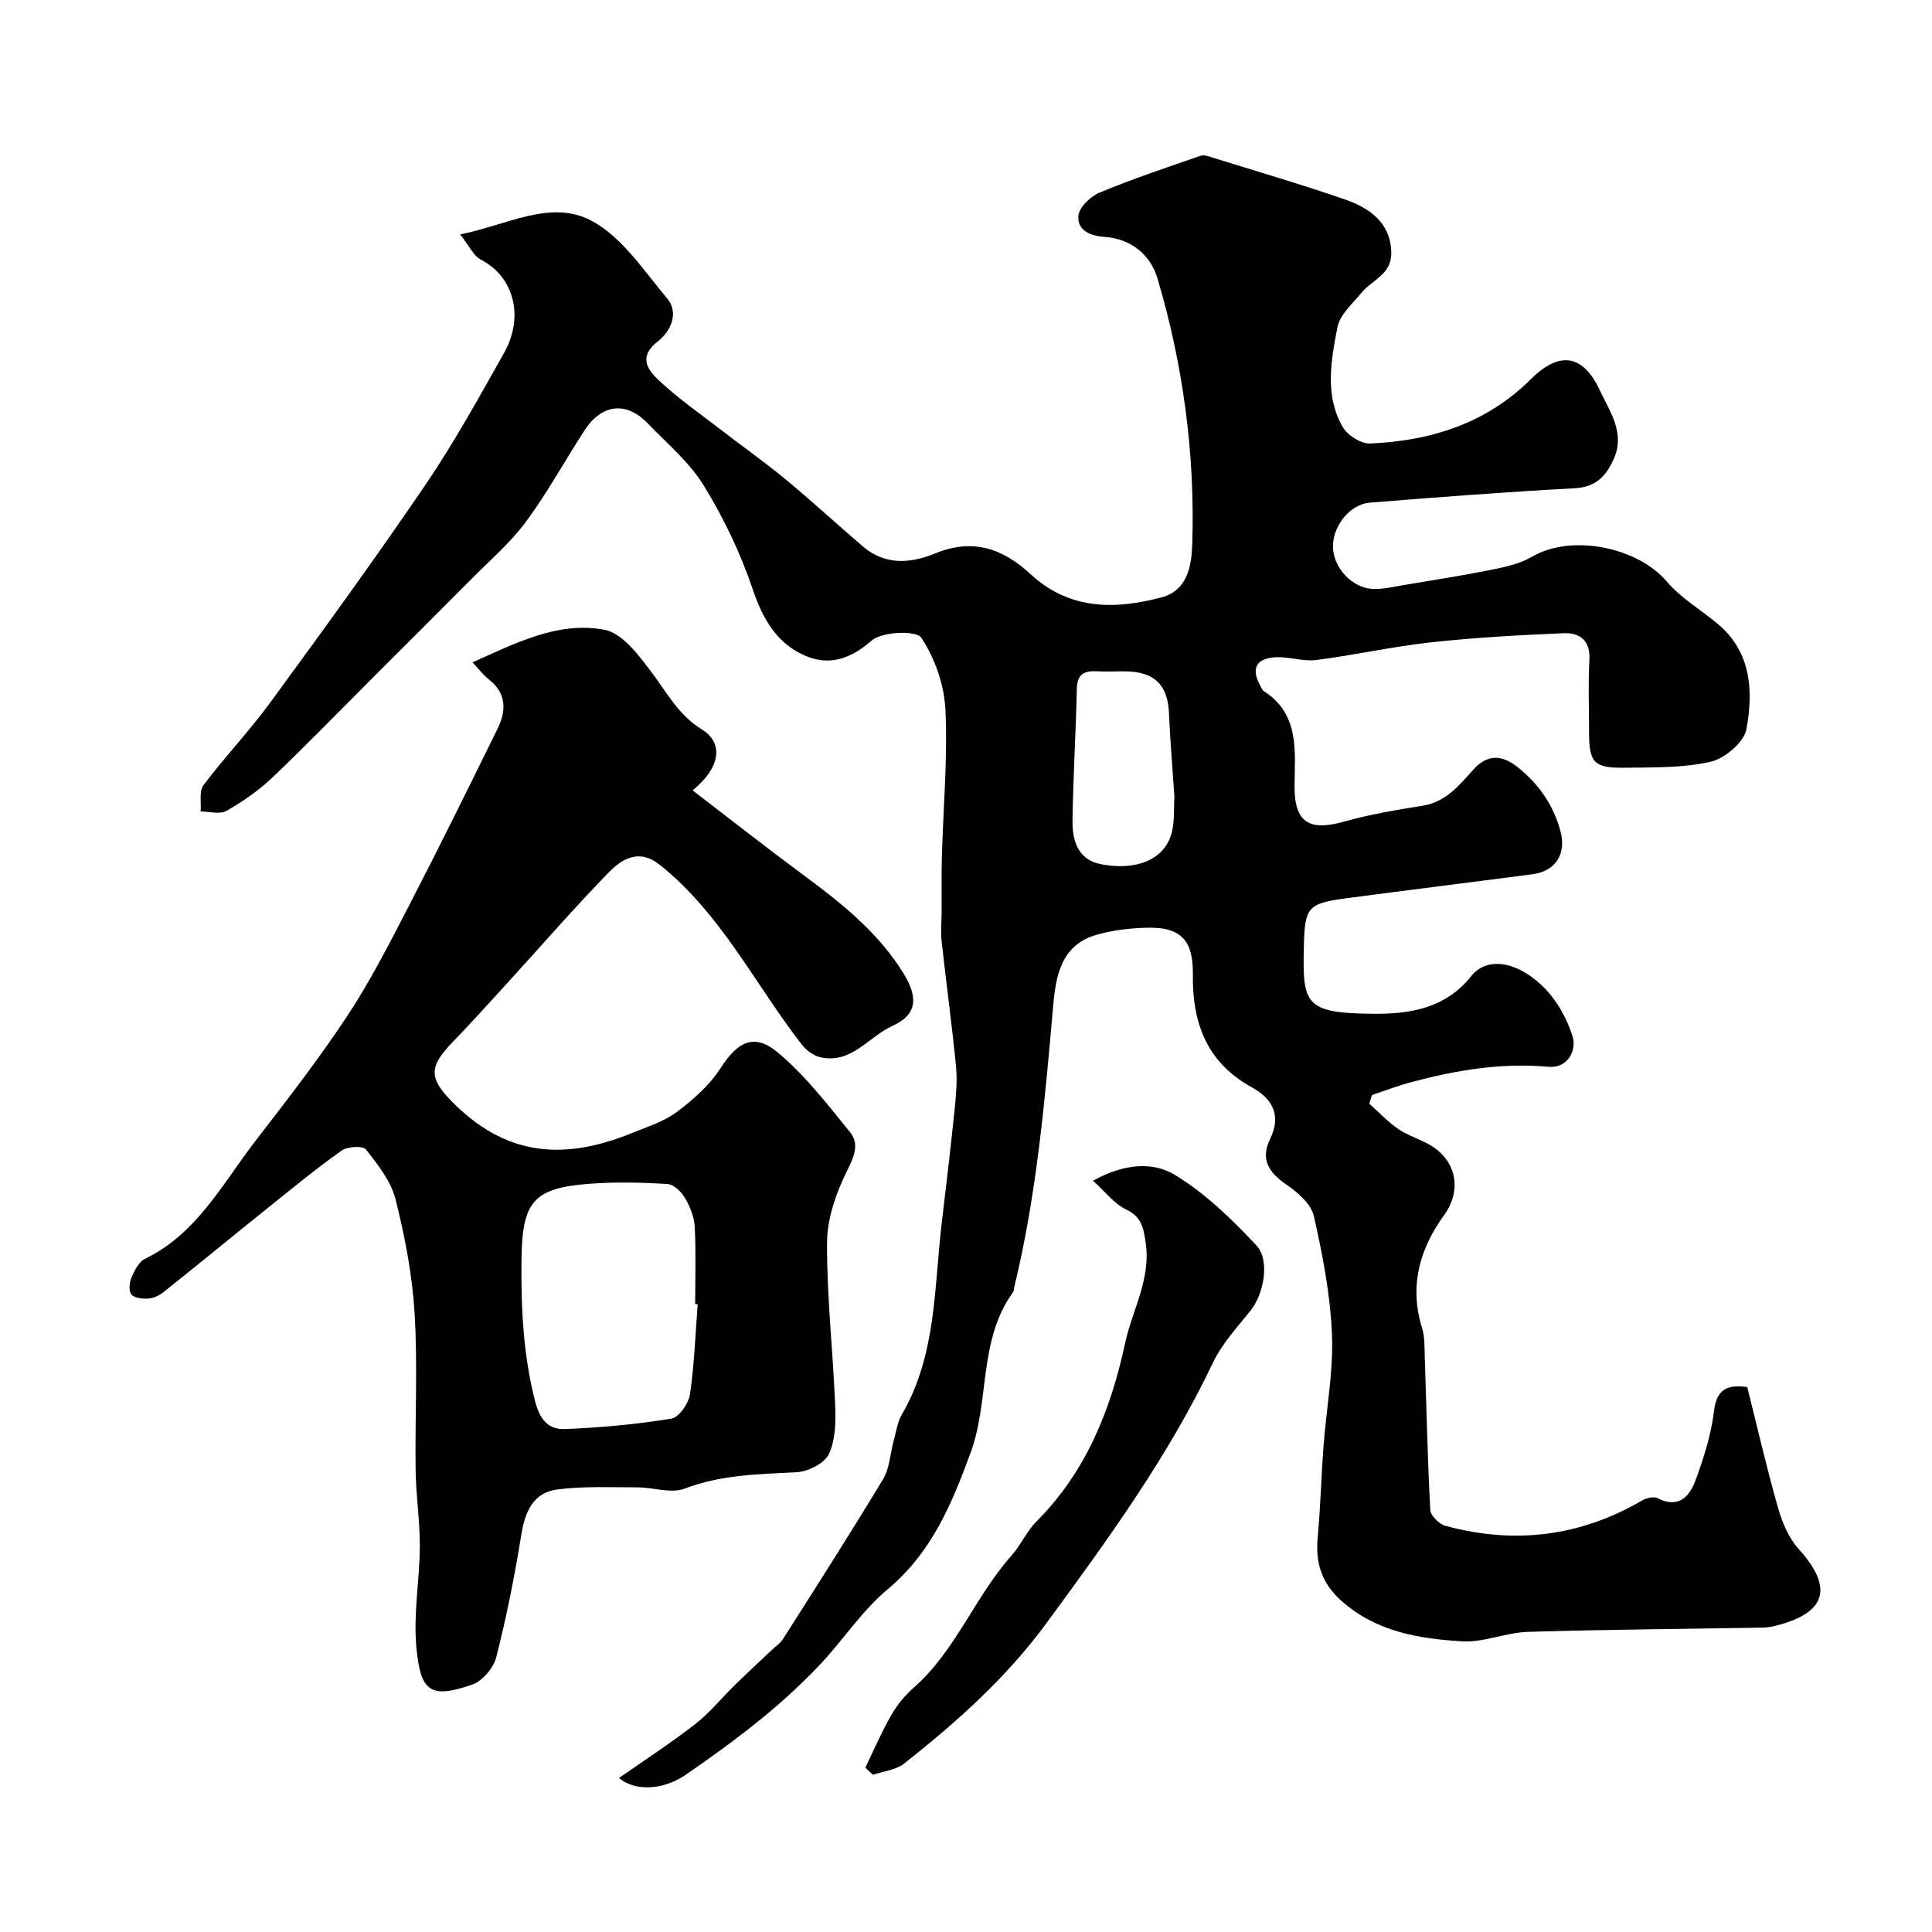
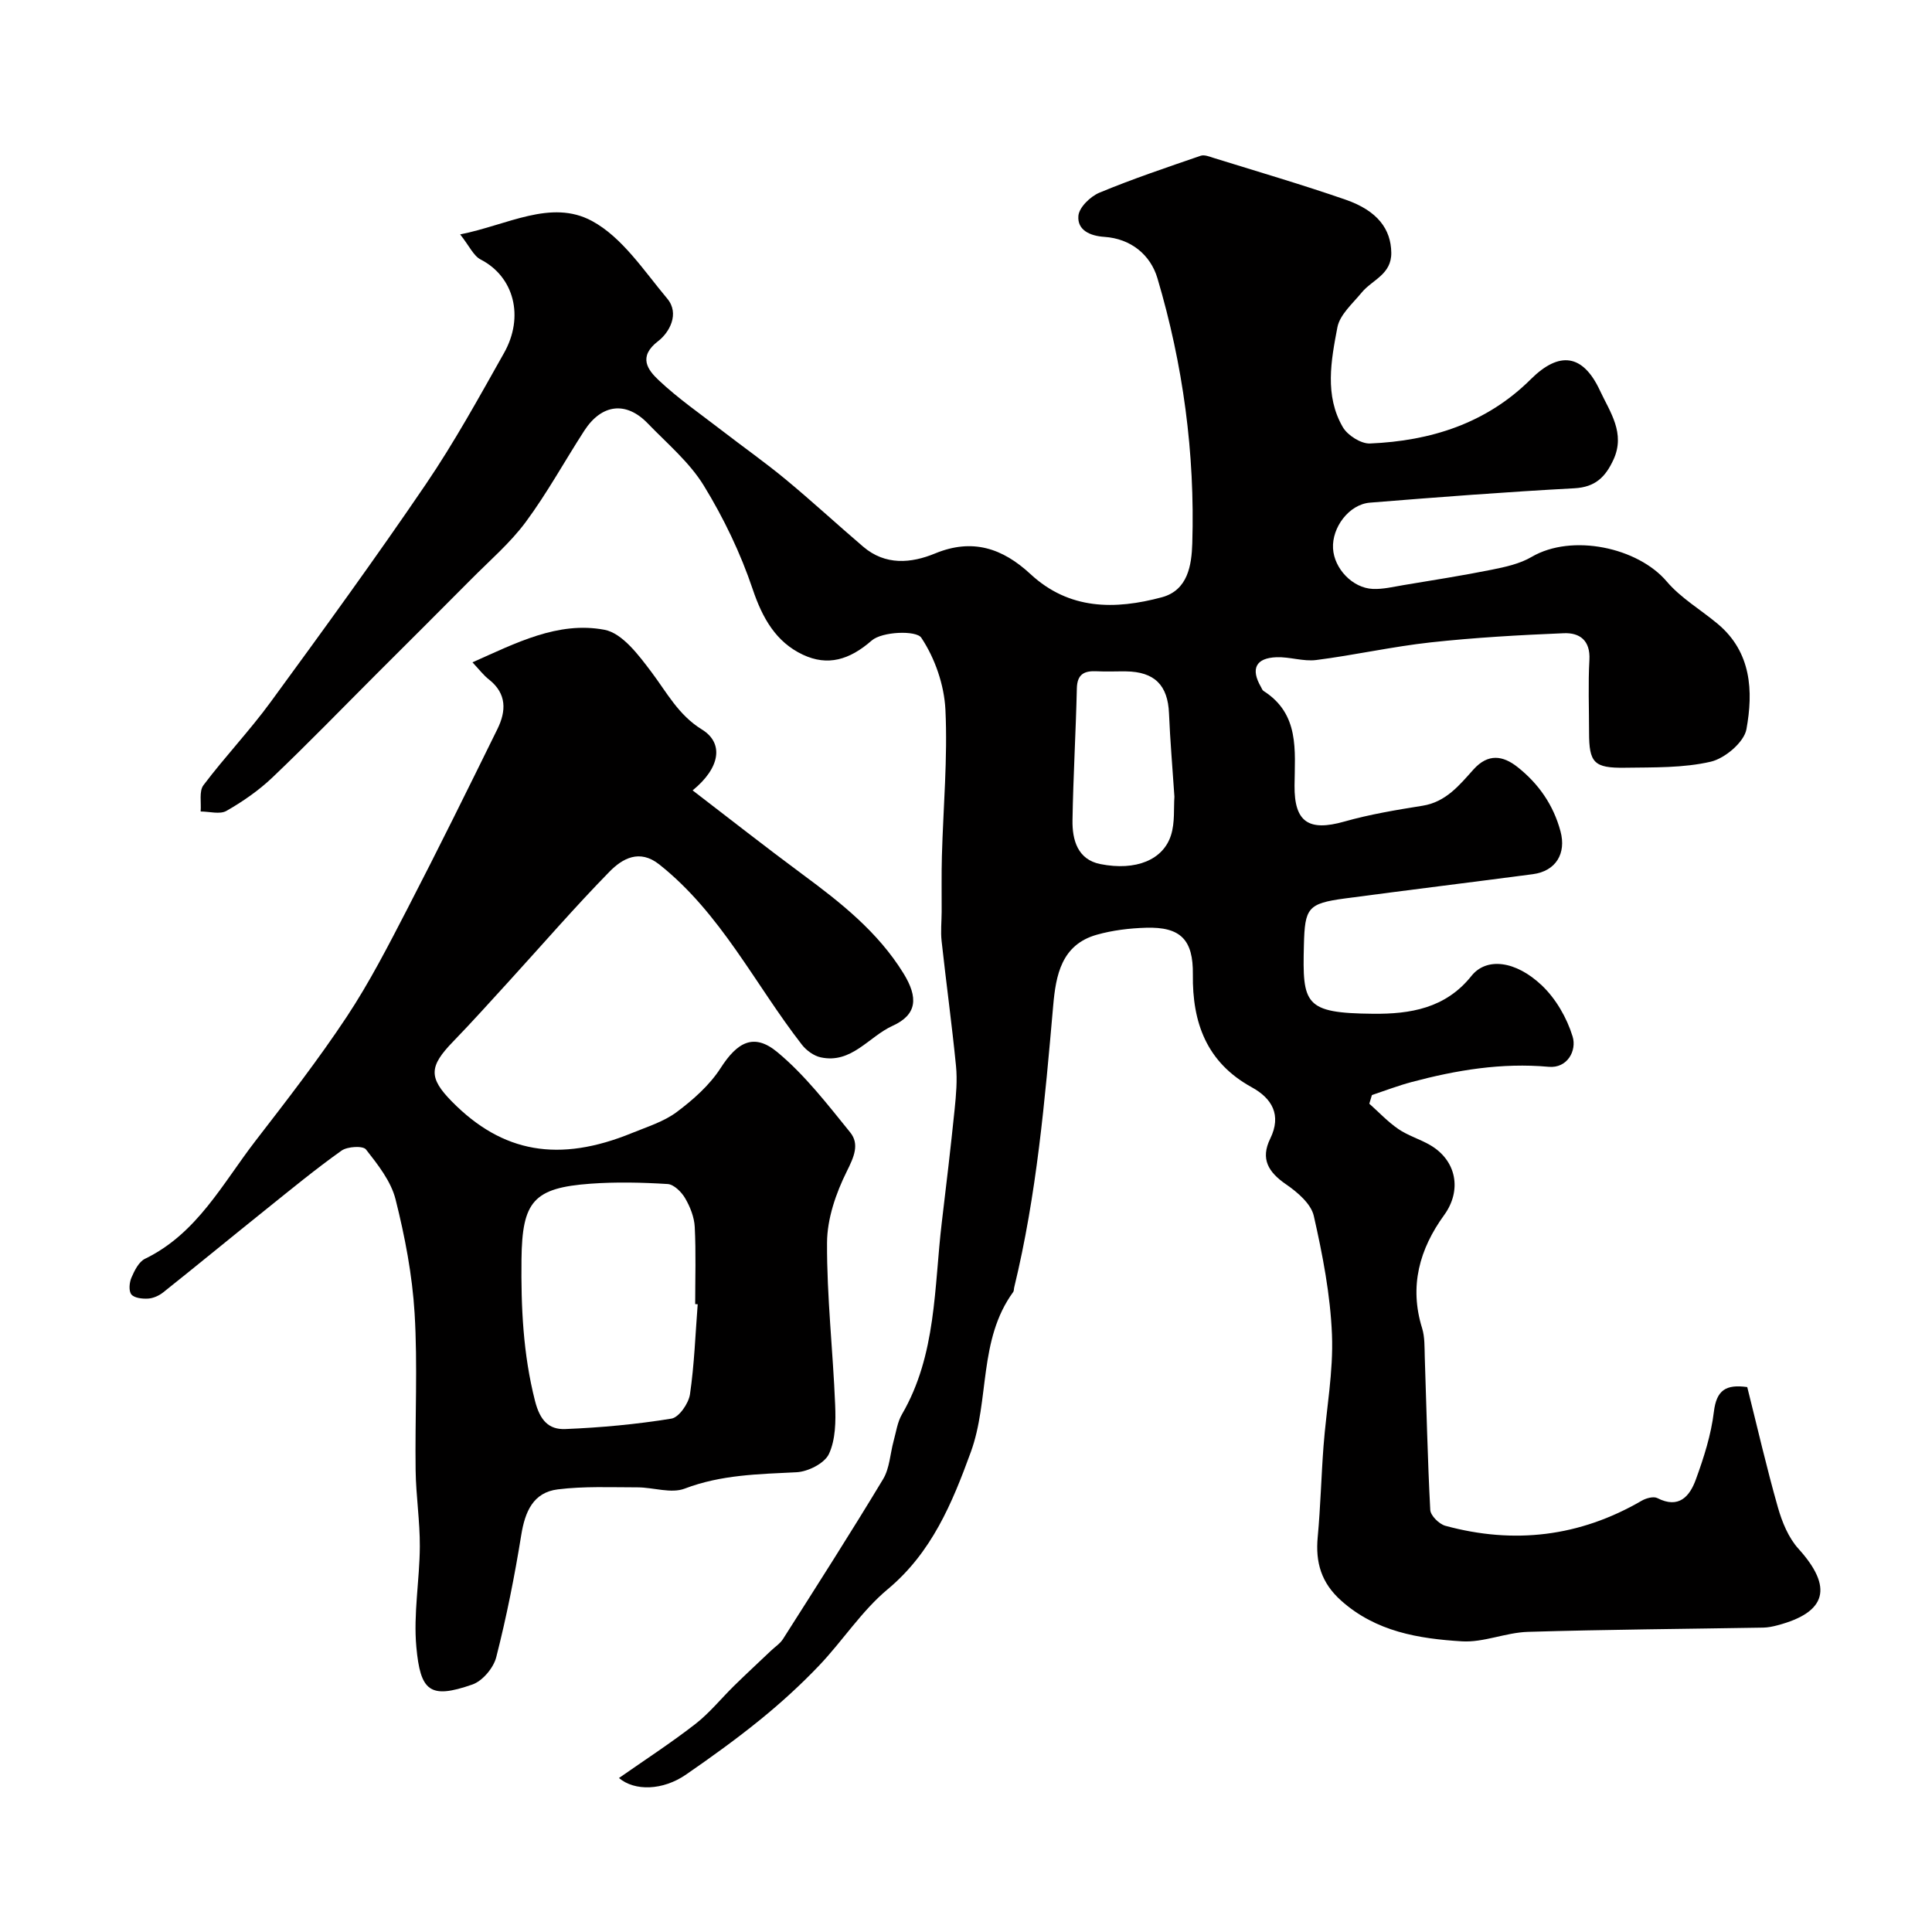
<svg xmlns="http://www.w3.org/2000/svg" enable-background="new 0 0 400 400" viewBox="0 0 400 400">
  <g fill="#010000">
    <path d="m283.5 228.51c1.98 1.76 3.82 3.74 5.99 5.23 2 1.37 4.44 2.09 6.56 3.31 5.56 3.21 6.64 9.43 2.95 14.51-5.11 7.04-7.27 14.74-4.57 23.42.57 1.84.49 3.91.55 5.88.36 10.59.58 21.18 1.14 31.75.06 1.18 1.84 2.94 3.13 3.29 14.22 3.87 27.81 2.27 40.64-5.19.91-.53 2.45-.95 3.24-.55 4.48 2.3 6.72-.39 7.97-3.83 1.66-4.54 3.17-9.27 3.74-14.04.54-4.47 2.48-5.73 6.91-5.11 2.07 8.25 3.99 16.63 6.34 24.89.86 3.03 2.18 6.28 4.25 8.57 7.21 7.96 5.92 13.17-4.37 15.87-.94.25-1.93.45-2.9.47-16.25.28-32.51.39-48.75.88-4.58.14-9.17 2.24-13.66 1.96-8.94-.55-17.77-1.99-24.97-8.41-4.14-3.69-5.37-7.93-4.87-13.2.58-6.24.73-12.53 1.2-18.78.58-7.71 2.06-15.43 1.75-23.1-.33-8.24-1.93-16.51-3.76-24.58-.57-2.52-3.38-4.92-5.74-6.54-3.65-2.51-5.35-5.24-3.29-9.45 2.42-4.93.35-8.37-3.83-10.66-9.33-5.13-12.31-13.35-12.18-23.36.09-7.19-2.55-9.88-9.71-9.66-3.41.1-6.89.52-10.16 1.44-7.36 2.06-8.5 8.42-9.05 14.71-1.72 19.58-3.41 39.15-8.07 58.31-.08.32-.04.71-.21.96-7.24 9.92-4.85 22.38-8.78 33.15-3.86 10.58-8.08 20.79-17.23 28.41-5.37 4.48-9.3 10.66-14.18 15.78-3.8 3.99-7.91 7.73-12.19 11.21-4.94 4.01-10.12 7.74-15.36 11.36-4.8 3.31-10.63 3.46-13.88.71 5.29-3.7 10.71-7.22 15.8-11.17 2.96-2.3 5.37-5.31 8.07-7.96 2.5-2.45 5.07-4.82 7.6-7.23.84-.8 1.89-1.47 2.5-2.43 6.98-10.98 14-21.94 20.71-33.08 1.36-2.25 1.46-5.25 2.18-7.89.52-1.87.78-3.91 1.73-5.54 7.18-12.35 6.64-26.26 8.25-39.74.94-7.81 1.86-15.62 2.66-23.44.3-2.96.57-5.99.28-8.94-.85-8.63-2.04-17.24-2.98-25.86-.22-1.99 0-4.04.01-6.06.02-3.85-.06-7.71.05-11.56.28-10.1 1.21-20.22.73-30.28-.25-5.13-2.17-10.67-5-14.91-1.03-1.55-8.11-1.3-10.27.59-4.6 4.02-9.11 5.34-14.24 2.93-5.57-2.62-8.37-7.56-10.39-13.55-2.51-7.46-6.01-14.75-10.13-21.47-2.97-4.84-7.58-8.7-11.6-12.87-4.47-4.64-9.54-4.04-13.14 1.51-4.07 6.29-7.68 12.91-12.13 18.92-3.23 4.35-7.46 7.97-11.31 11.86-6.5 6.56-13.05 13.06-19.58 19.59-7.17 7.17-14.22 14.45-21.56 21.44-2.82 2.68-6.12 4.97-9.5 6.9-1.36.78-3.54.13-5.35.13.16-1.84-.36-4.19.58-5.44 4.44-5.89 9.56-11.27 13.91-17.22 10.89-14.89 21.74-29.81 32.11-45.06 5.93-8.72 11.03-18.01 16.21-27.2 4.25-7.54 2.06-15.81-4.83-19.36-1.5-.77-2.35-2.81-4.25-5.2 9.79-1.93 18.8-7.36 27.29-2.78 6.28 3.39 10.77 10.33 15.59 16.08 2.61 3.12.43 7.02-1.88 8.79-4.27 3.27-2.12 6 .12 8.11 4.03 3.8 8.64 6.98 13.04 10.38s8.96 6.61 13.24 10.15c5.45 4.51 10.66 9.33 16.05 13.93 4.58 3.91 9.9 3.45 14.87 1.4 7.77-3.21 14.01-1.06 19.75 4.26 8.03 7.45 17.5 7.41 27.2 4.81 5.43-1.46 6.17-6.71 6.31-11.16.57-18.66-1.91-37.03-7.22-54.91-1.44-4.83-5.49-8.19-11-8.55-3-.2-5.62-1.42-5.36-4.36.15-1.75 2.48-4.01 4.36-4.79 6.86-2.85 13.92-5.22 20.95-7.64.78-.27 1.86.19 2.76.47 9.1 2.83 18.25 5.5 27.25 8.62 6.69 2.32 9.38 6.16 9.46 10.94.08 4.56-3.94 5.63-6.12 8.28-1.88 2.29-4.54 4.59-5.04 7.22-1.31 6.88-2.68 14.11 1.13 20.66.99 1.7 3.75 3.45 5.61 3.38 12.58-.53 24.09-4.14 33.3-13.3 5.89-5.86 10.79-5.26 14.33 2.36 2.05 4.4 5.33 8.8 2.78 14.31-1.65 3.56-3.74 5.66-8.05 5.9-14.14.76-28.26 1.84-42.37 2.98-4.3.35-7.88 5.11-7.63 9.48.23 4.16 4.02 8.2 8.24 8.38 2.08.09 4.21-.43 6.29-.78 6.1-1.02 12.22-1.97 18.29-3.19 2.84-.57 5.85-1.22 8.3-2.66 8.36-4.89 22-1.95 27.97 5.09 2.92 3.44 7.05 5.84 10.57 8.79 6.99 5.86 7.36 13.94 5.93 21.8-.49 2.69-4.46 6.04-7.38 6.72-5.7 1.32-11.79 1.16-17.73 1.25-6.49.1-7.47-1.04-7.47-7.34 0-5-.21-10.01.07-14.99.22-4.02-2-5.65-5.28-5.52-9.21.38-18.44.9-27.6 1.9-7.93.87-15.76 2.64-23.68 3.65-2.67.34-5.49-.68-8.22-.58-4.32.16-5.39 2.42-3.22 6.16.16.28.28.66.53.82 7.5 4.78 6.48 12.31 6.42 19.59-.07 7.61 2.97 9.53 10.29 7.46 5.29-1.5 10.77-2.41 16.21-3.28 4.85-.77 7.64-4.27 10.55-7.51 3.04-3.38 6.11-2.88 9.12-.5 4.35 3.44 7.42 7.83 8.89 13.29 1.25 4.61-.96 8.26-5.72 8.89-12.98 1.71-25.97 3.3-38.94 5.03-7.68 1.03-8.27 1.98-8.46 9.62-.31 12.28.07 14.12 14.34 14.25 7.59.07 14.97-1.08 20.35-7.84 3.09-3.88 9.12-3.19 14.55 1.95 2.92 2.76 5.21 6.74 6.39 10.59.9 2.92-1.08 6.64-4.96 6.28-9.73-.88-19.1.68-28.39 3.16-2.78.74-5.47 1.78-8.2 2.69-.18.59-.36 1.19-.54 1.79zm-40.35-63.57c-.4-6.04-.89-11.63-1.12-17.24-.24-5.83-2.98-8.63-8.94-8.7-2-.02-4 .08-6-.02-2.56-.13-4.07.55-4.14 3.54-.21 9.1-.75 18.19-.9 27.28-.07 4.1 1.05 8.16 5.77 9.1 7.38 1.46 13.05-.89 14.64-6.04.81-2.6.52-5.55.69-7.92z" />
    <path d="m97.82 137.13c8.96-3.98 17.7-8.56 27.33-6.74 3.7.7 7.1 5.27 9.73 8.76 3.2 4.25 5.58 8.89 10.44 11.88 4.59 2.83 3.81 7.94-1.92 12.61 7.66 5.87 15.09 11.72 22.69 17.34 7.96 5.88 15.66 11.94 20.97 20.55 3.06 4.97 2.87 8.53-2.27 10.86-4.93 2.24-8.49 7.91-14.88 6.52-1.43-.31-2.96-1.43-3.88-2.61-9.74-12.52-16.75-27.19-29.54-37.33-4.1-3.25-7.65-1.21-10.31 1.51-7.16 7.31-13.87 15.08-20.77 22.64-3.84 4.2-7.64 8.44-11.6 12.53-4.99 5.14-5.11 7.47-.25 12.41 10.47 10.64 22.16 12.71 37.31 6.51 3.16-1.29 6.59-2.35 9.26-4.35 3.4-2.55 6.79-5.55 9.06-9.08 3.44-5.36 6.87-7.36 11.76-3.3 5.7 4.73 10.35 10.78 15.06 16.59 1.99 2.45.8 5.1-.69 8.09-2.25 4.52-4.07 9.8-4.09 14.76-.06 11.2 1.23 22.39 1.68 33.6.14 3.4.09 7.2-1.29 10.15-.91 1.94-4.32 3.66-6.69 3.78-7.86.4-15.59.5-23.17 3.39-2.81 1.07-6.48-.25-9.75-.26-5.51 0-11.08-.26-16.53.42-5.09.63-6.78 4.61-7.56 9.44-1.37 8.5-3.05 16.97-5.18 25.31-.56 2.21-2.84 4.92-4.94 5.65-8.83 3.09-10.76 1.37-11.6-7.77-.63-6.85.68-13.85.72-20.79.03-5.27-.8-10.53-.87-15.8-.15-10.83.44-21.69-.21-32.49-.48-7.92-2-15.87-3.94-23.58-.94-3.76-3.66-7.2-6.13-10.35-.63-.8-3.83-.62-5.05.24-5.34 3.79-10.41 7.97-15.52 12.07-7.16 5.74-14.24 11.57-21.42 17.29-.86.68-2.06 1.22-3.13 1.28-1.17.07-2.83-.11-3.45-.86-.58-.71-.43-2.45.01-3.47.63-1.47 1.53-3.3 2.83-3.92 10.79-5.24 16.04-15.59 22.88-24.44 6.49-8.4 13.01-16.82 18.87-25.66 4.72-7.13 8.65-14.81 12.59-22.42 6.37-12.31 12.5-24.74 18.62-37.18 1.8-3.67 1.95-7.27-1.72-10.19-1.17-.9-2.08-2.12-3.46-3.59zm46.63 132.9c-.17-.01-.34-.02-.52-.03 0-5.32.18-10.65-.09-15.96-.1-2.03-.95-4.18-1.99-5.96-.75-1.29-2.33-2.86-3.62-2.94-5.3-.33-10.66-.45-15.95-.07-11.85.86-14.17 3.68-14.31 15.64-.11 9.89.32 19.62 2.8 29.34 1.03 4.03 2.84 5.96 6.27 5.82 7.35-.3 14.72-.98 21.97-2.16 1.56-.25 3.55-3.13 3.84-5.02.9-6.15 1.12-12.43 1.6-18.66z" />
-     <path d="m179.15 365.98c1.77-3.64 3.36-7.38 5.37-10.88 1.21-2.1 2.84-4.09 4.66-5.69 8.72-7.67 12.66-18.85 20.25-27.35 1.92-2.15 3.1-5 5.12-7.02 10.29-10.28 15.41-23.1 18.39-36.94 1.49-6.95 5.43-13.32 4.24-20.97-.49-3.18-.9-5.22-4.07-6.74-2.43-1.16-4.24-3.61-6.81-5.93 6.25-3.52 12.33-4.03 16.97-1.2 6.27 3.82 11.78 9.16 16.84 14.57 2.94 3.14 1.48 10.17-1.16 13.47-2.8 3.5-5.96 6.91-7.86 10.9-9.25 19.44-21.82 36.67-34.49 53.93-8.31 11.31-18.54 20.4-29.38 28.98-1.71 1.35-4.3 1.59-6.48 2.35-.54-.5-1.07-.99-1.59-1.48z" />
  </g>
</svg>